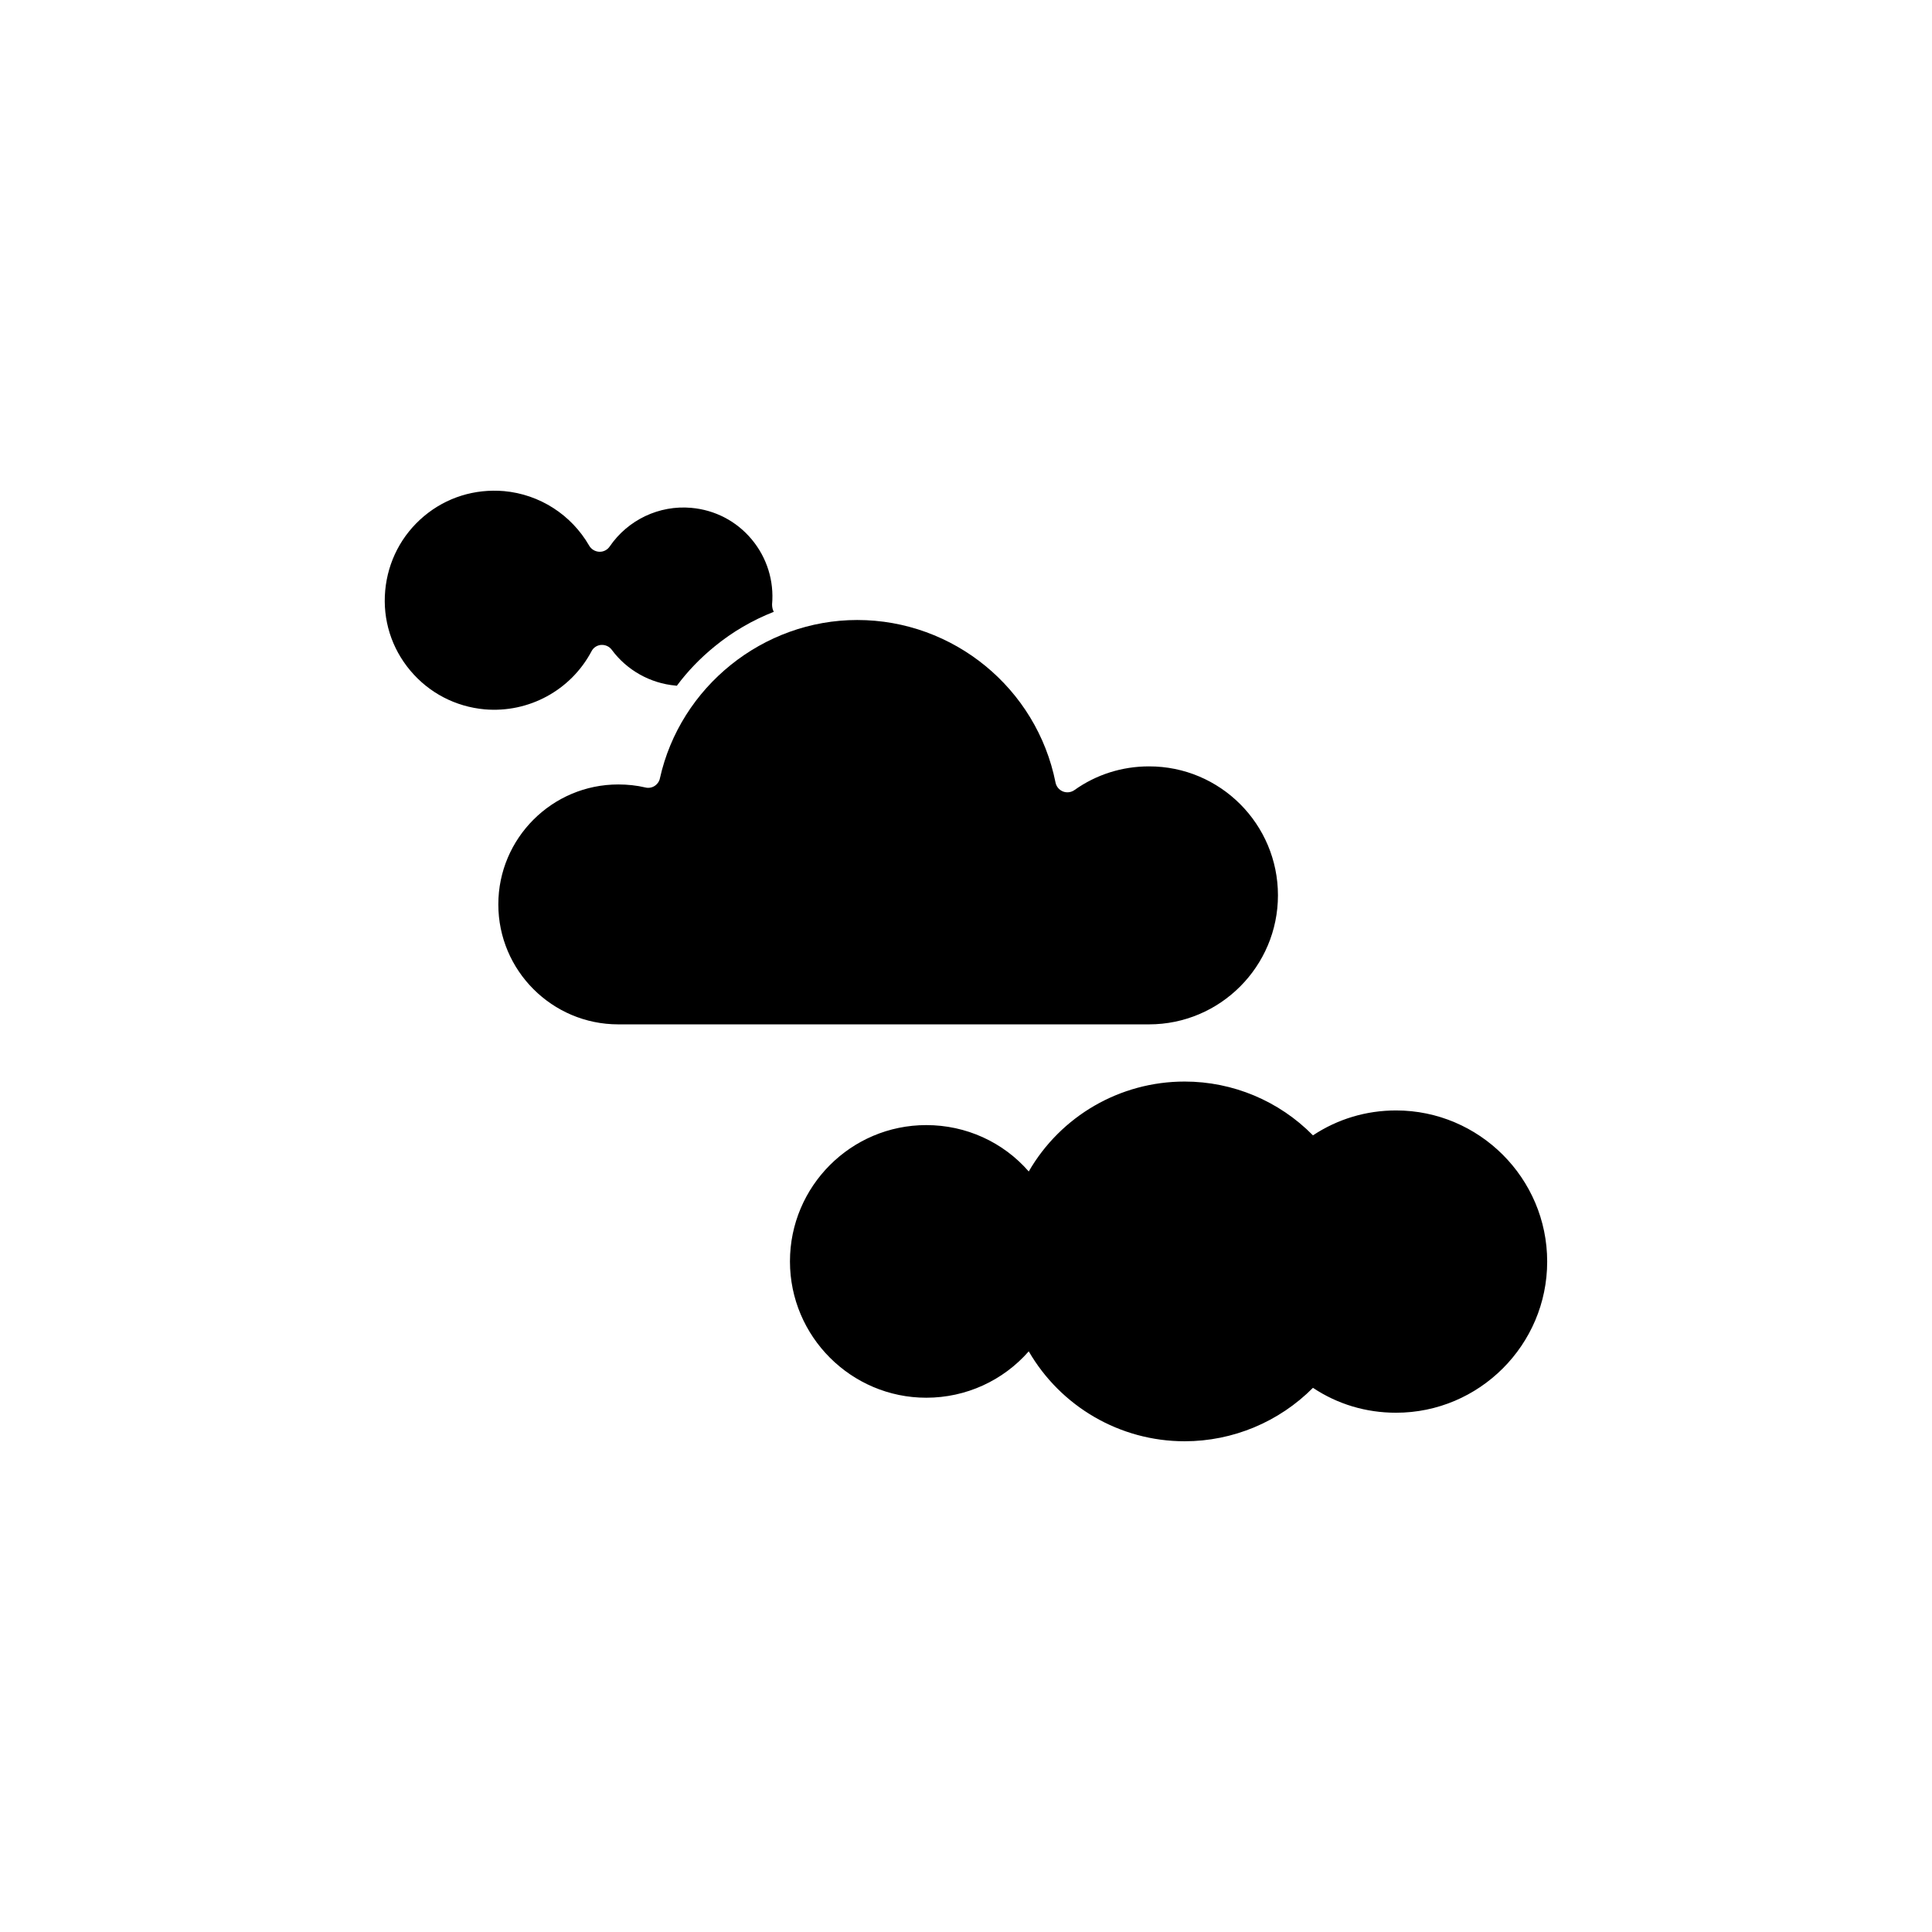
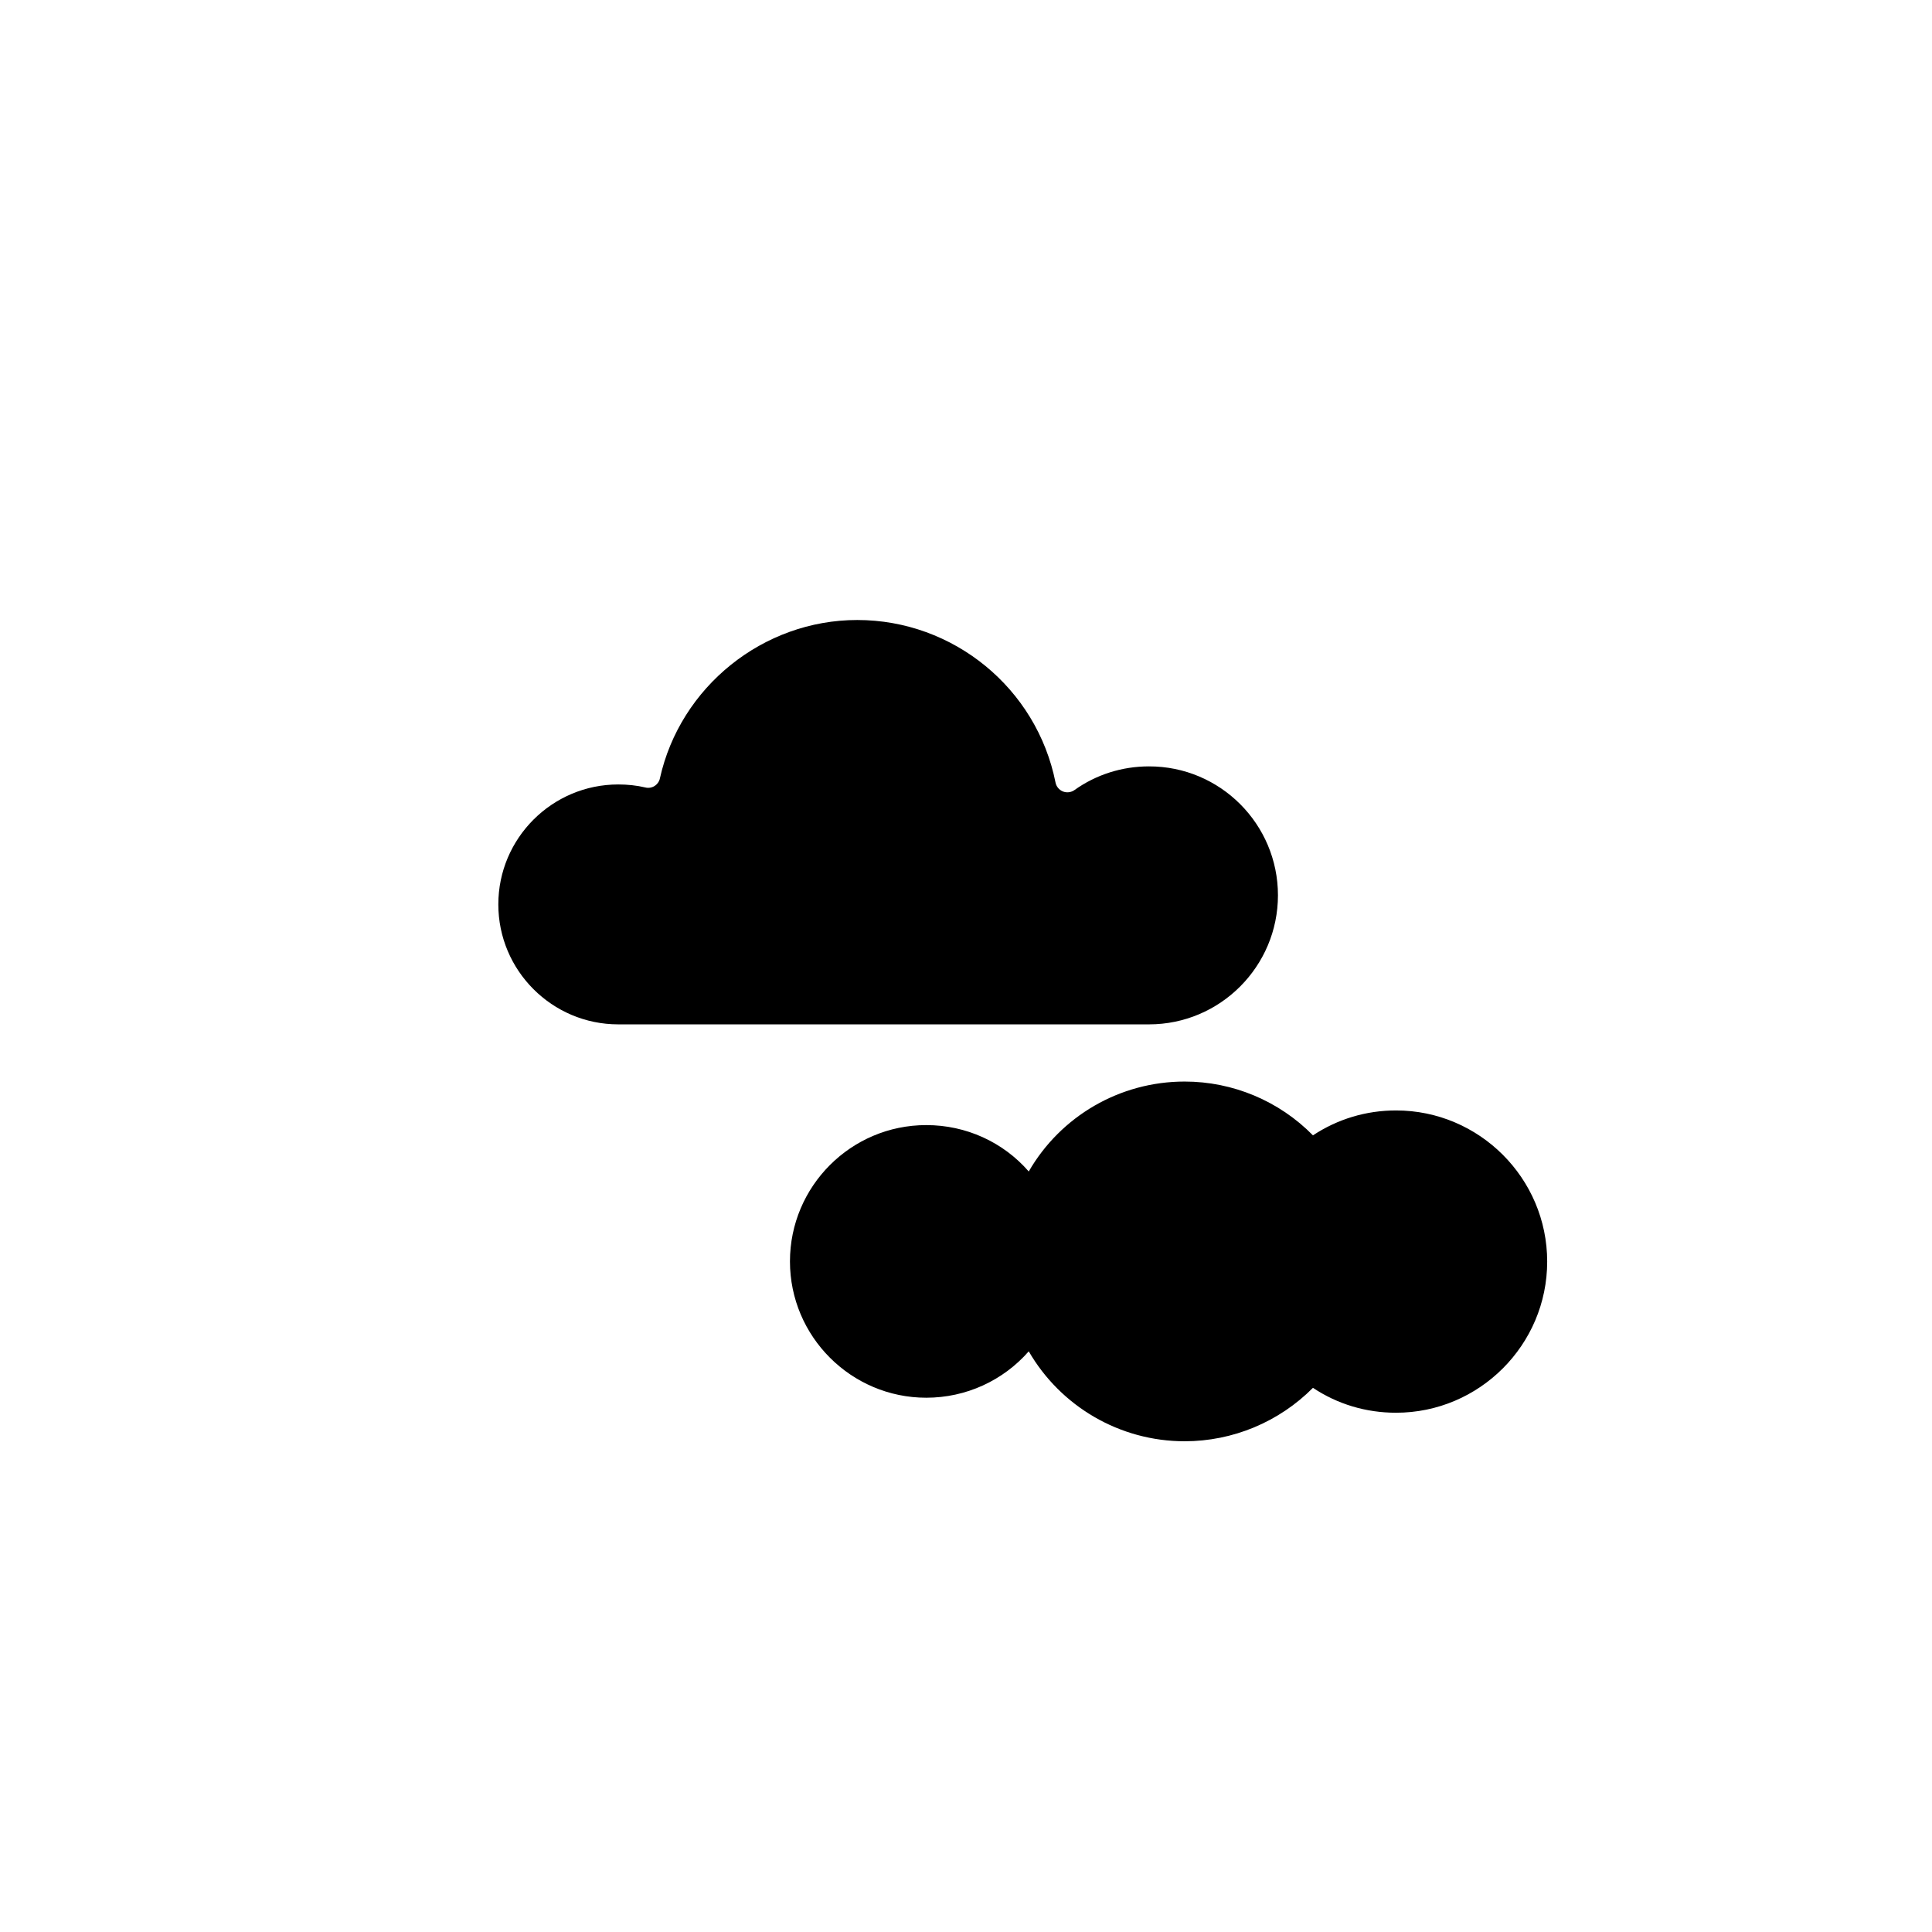
<svg xmlns="http://www.w3.org/2000/svg" fill="#000000" width="800px" height="800px" version="1.1" viewBox="144 144 512 512">
  <g>
    <path d="m482.67 381.26c0 18.844-15.316 34.207-34.16 34.207h-140.66c-17.531 0-31.789-14.258-31.789-31.789s14.258-31.789 31.789-31.789c2.418 0 4.887 0.25 7.203 0.805 0.805 0.203 1.715 0.051 2.418-0.402 0.707-0.453 1.258-1.211 1.41-2.016 5.391-24.285 27.355-41.969 52.297-41.969 25.492 0 47.559 18.086 52.547 43.074 0.203 1.059 0.957 1.965 1.965 2.367 1.008 0.402 2.168 0.25 3.023-0.352 5.793-4.133 12.645-6.297 19.75-6.297 18.895-0.051 34.207 15.316 34.207 34.16z" />
-     <path d="m349.06 306.14c-5.644 2.215-10.934 5.289-15.668 9.168-3.777 3.074-7.152 6.551-10.027 10.43-0.102 0-0.25-0.051-0.352-0.051-6.699-0.605-12.898-4.082-16.879-9.473-0.656-0.906-1.715-1.359-2.82-1.309-1.109 0.102-2.066 0.707-2.57 1.715-5.488 10.324-16.625 16.371-28.312 15.363-7.707-0.707-14.711-4.332-19.699-10.277-4.988-5.945-7.356-13.453-6.648-21.211 0.707-7.707 4.332-14.711 10.277-19.699 5.945-4.988 13.453-7.305 21.211-6.648 9.422 0.855 17.836 6.246 22.57 14.461 0.555 0.957 1.562 1.562 2.672 1.613 1.109 0.051 2.168-0.504 2.769-1.41 4.836-7.055 13.098-10.984 21.613-10.227 6.297 0.555 11.992 3.527 16.02 8.363 4.031 4.836 5.945 10.984 5.391 17.23 0 0.75 0.152 1.406 0.453 1.961z" />
-     <path d="m457.94 525.95c-17.18 0-32.848-9.219-41.312-23.832-6.801 7.758-16.625 12.293-27.156 12.293-19.902 0-36.125-16.223-36.125-36.125s16.172-36.125 36.125-36.125c10.531 0 20.355 4.484 27.156 12.293 8.465-14.66 24.133-23.832 41.312-23.832 12.797 0 25.039 5.141 34.008 14.258 6.551-4.332 14.105-6.602 22.016-6.602 22.066 0 40.055 17.984 40.055 40.055 0 22.066-17.984 40.055-40.055 40.055-7.961 0-15.516-2.266-22.016-6.602-8.969 9.027-21.211 14.164-34.008 14.164z" />
+     <path d="m457.94 525.95c-17.18 0-32.848-9.219-41.312-23.832-6.801 7.758-16.625 12.293-27.156 12.293-19.902 0-36.125-16.223-36.125-36.125s16.172-36.125 36.125-36.125c10.531 0 20.355 4.484 27.156 12.293 8.465-14.66 24.133-23.832 41.312-23.832 12.797 0 25.039 5.141 34.008 14.258 6.551-4.332 14.105-6.602 22.016-6.602 22.066 0 40.055 17.984 40.055 40.055 0 22.066-17.984 40.055-40.055 40.055-7.961 0-15.516-2.266-22.016-6.602-8.969 9.027-21.211 14.164-34.008 14.164" />
  </g>
</svg>